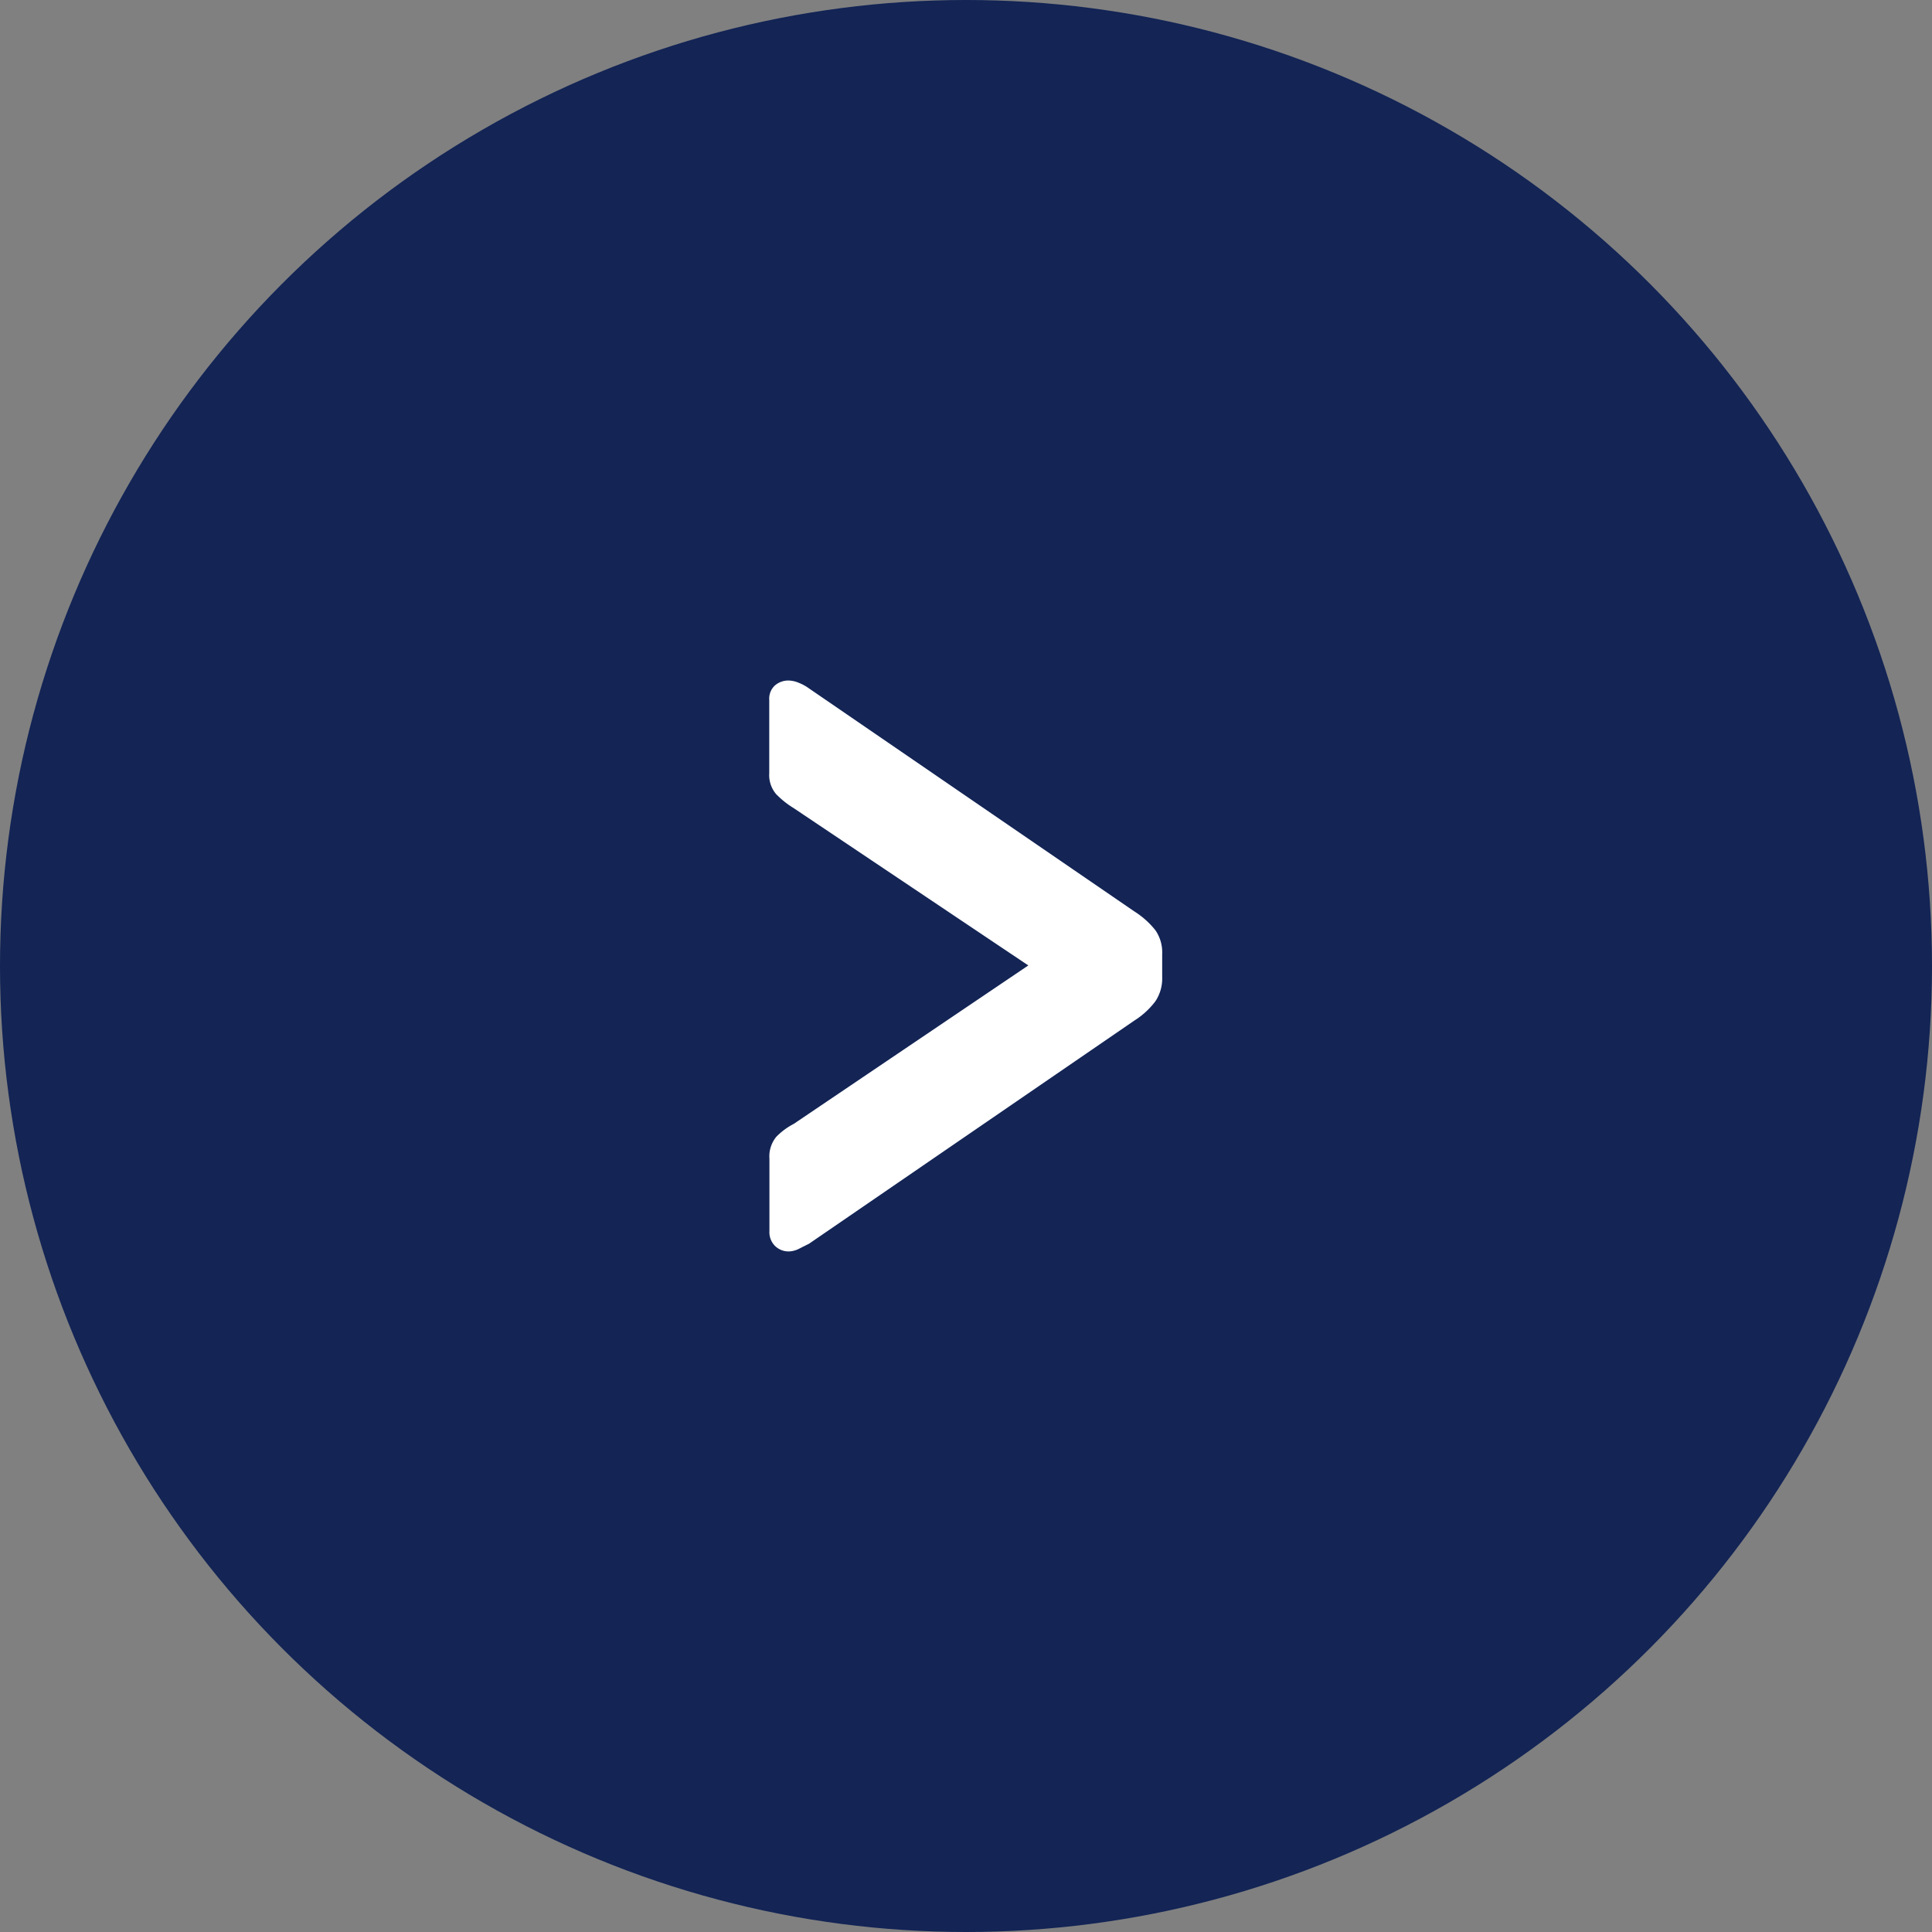
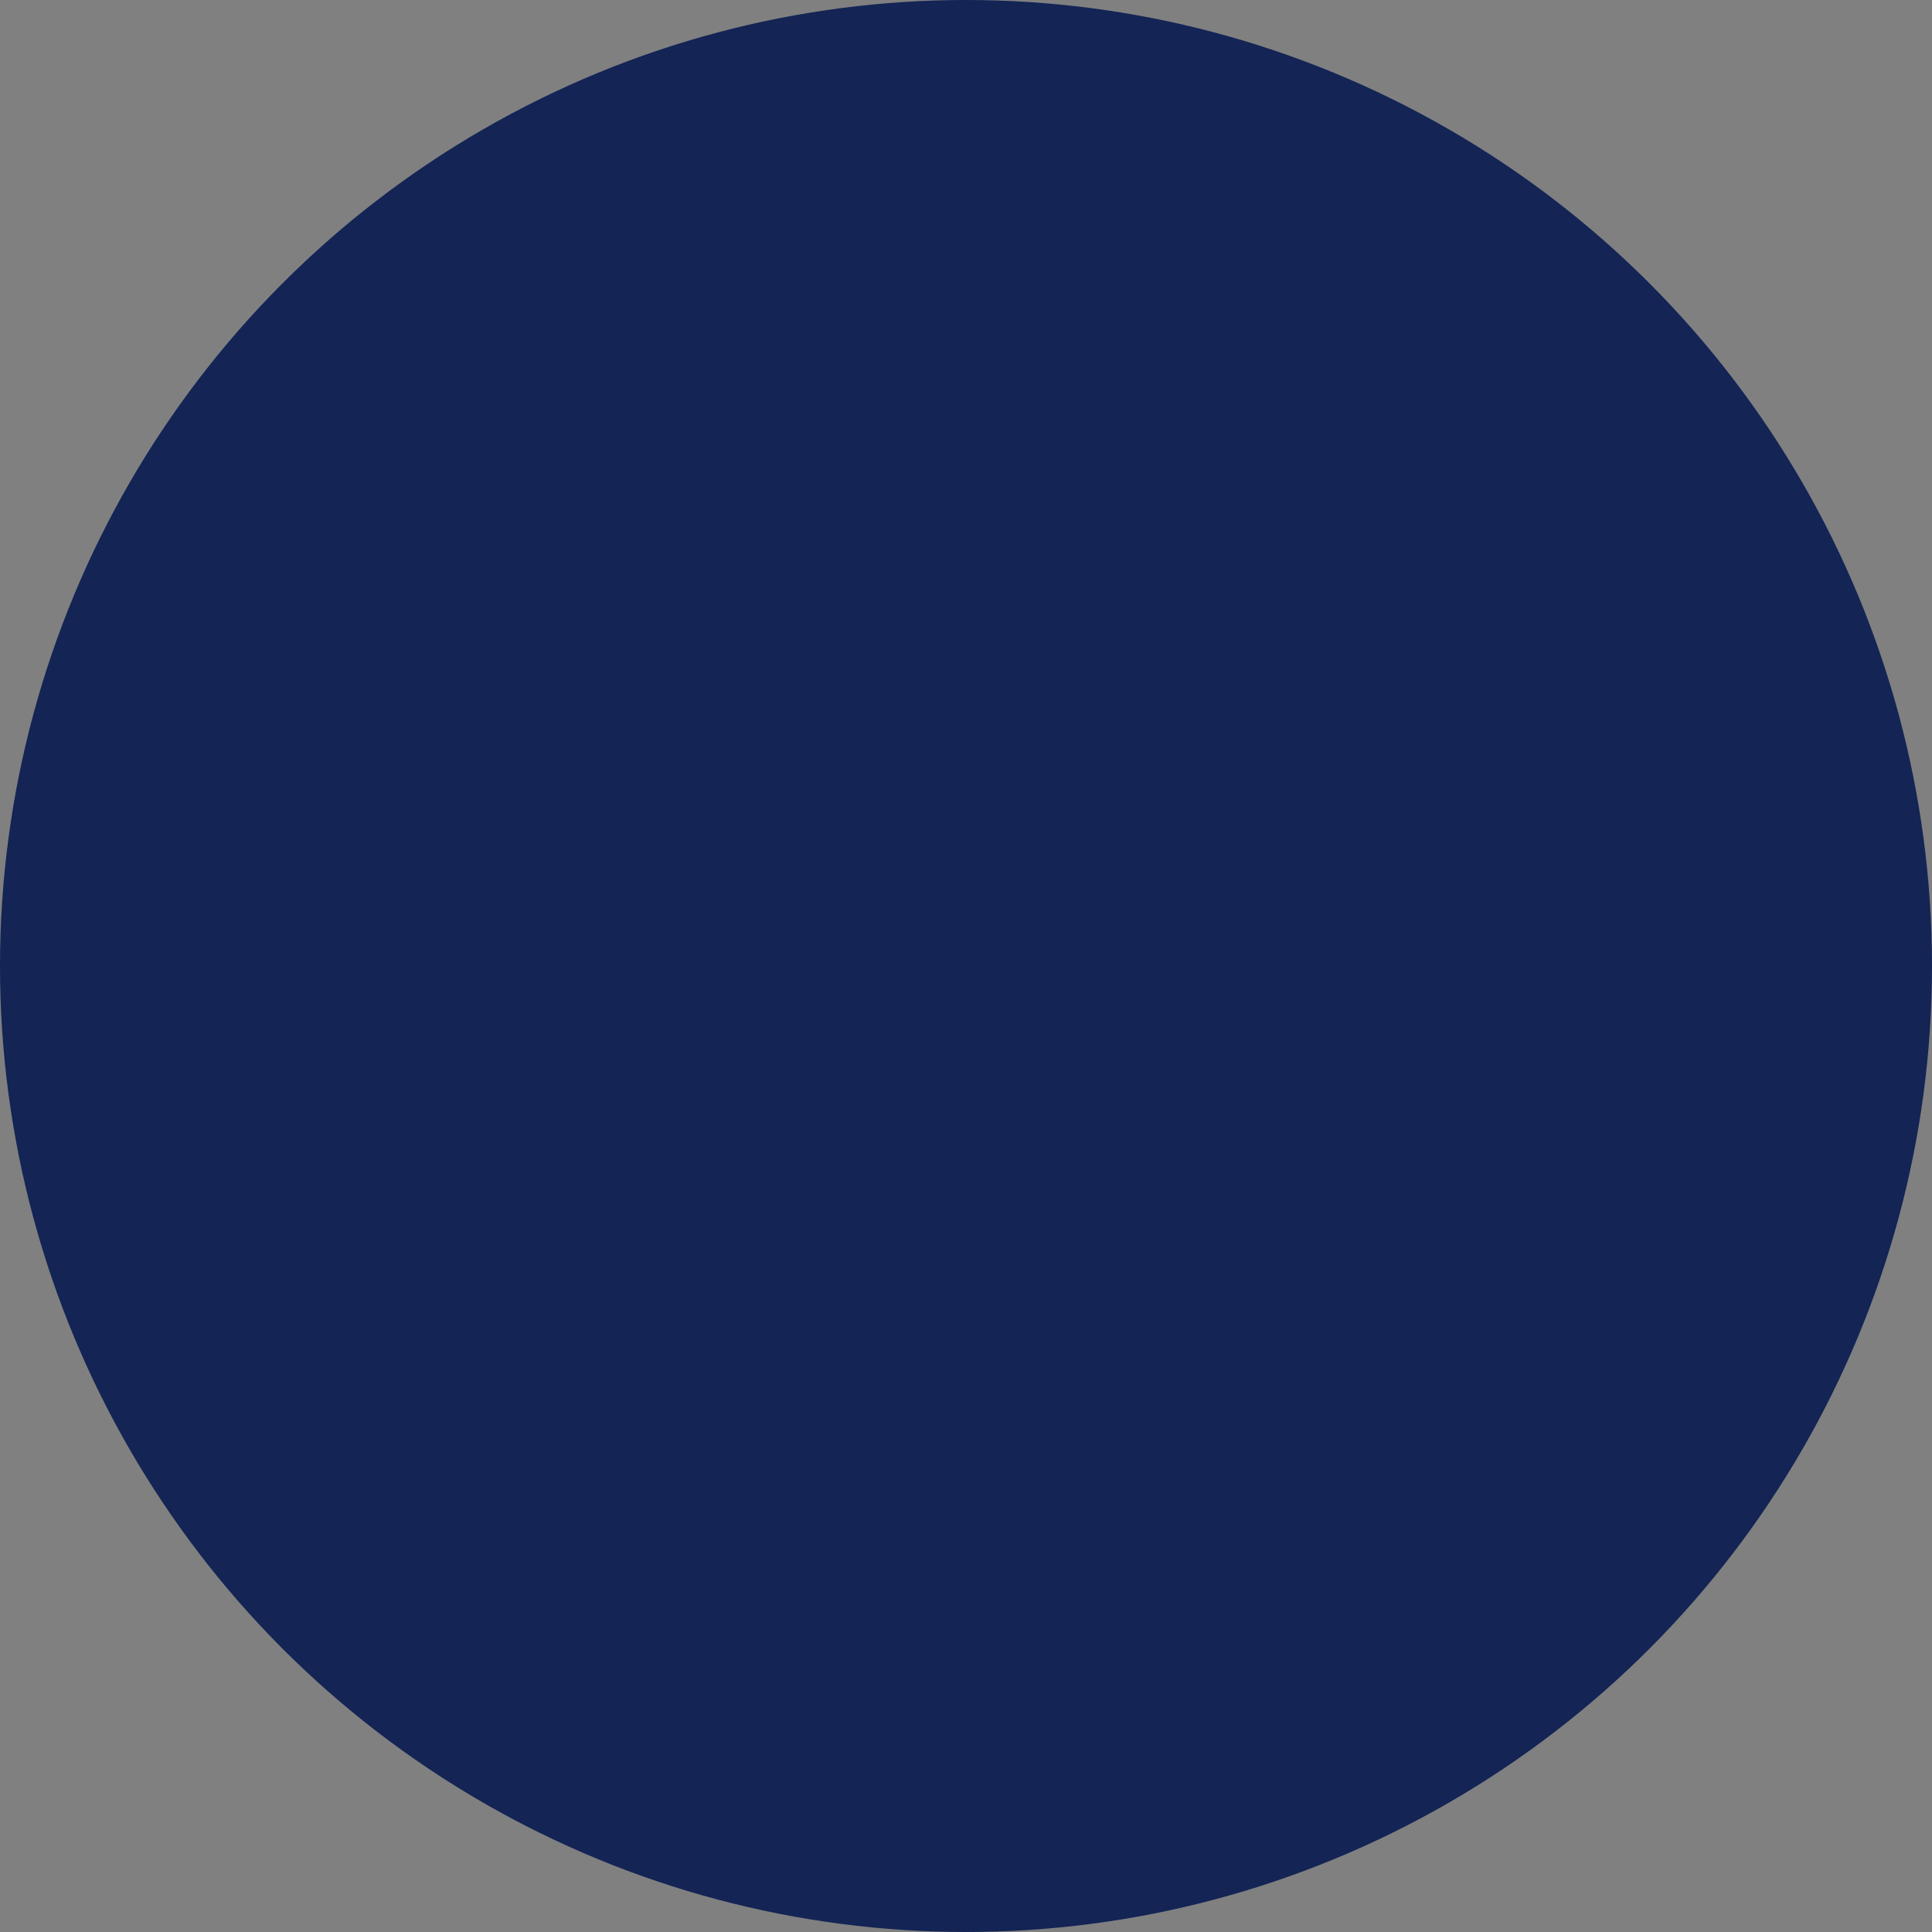
<svg xmlns="http://www.w3.org/2000/svg" width="55" height="55" viewBox="0 0 55 55">
  <rect x="0" y="0" width="55" height="55" fill="#808080" stroke="none" />
  <g id="Group_1202" data-name="Group 1202" transform="translate(-839 -2763)">
    <circle id="Ellipse_3" data-name="Ellipse 3" cx="27.5" cy="27.5" r="27.5" transform="translate(839 2763)" fill="#132455" />
-     <path id="Path_766" data-name="Path 766" d="M2.47-1.958a.552.552,0,0,1-.385-.151.549.549,0,0,1-.165-.426V-4.6a.878.878,0,0,1,.193-.619,1.941,1.941,0,0,1,.5-.371L9.29-10.1,2.608-14.58a2.535,2.535,0,0,1-.5-.4.835.835,0,0,1-.193-.591v-2.09a.506.506,0,0,1,.165-.413.583.583,0,0,1,.385-.137.794.794,0,0,1,.3.069,1.277,1.277,0,0,1,.275.151l9.268,6.353a2.4,2.4,0,0,1,.6.536,1.107,1.107,0,0,1,.193.674v.66a1.17,1.17,0,0,1-.193.688,2.255,2.255,0,0,1-.6.55L3.048-2.178l-.275.138A.684.684,0,0,1,2.47-1.958Z" transform="translate(858.984 2800.584)" fill="#fff" />
  </g>
</svg>